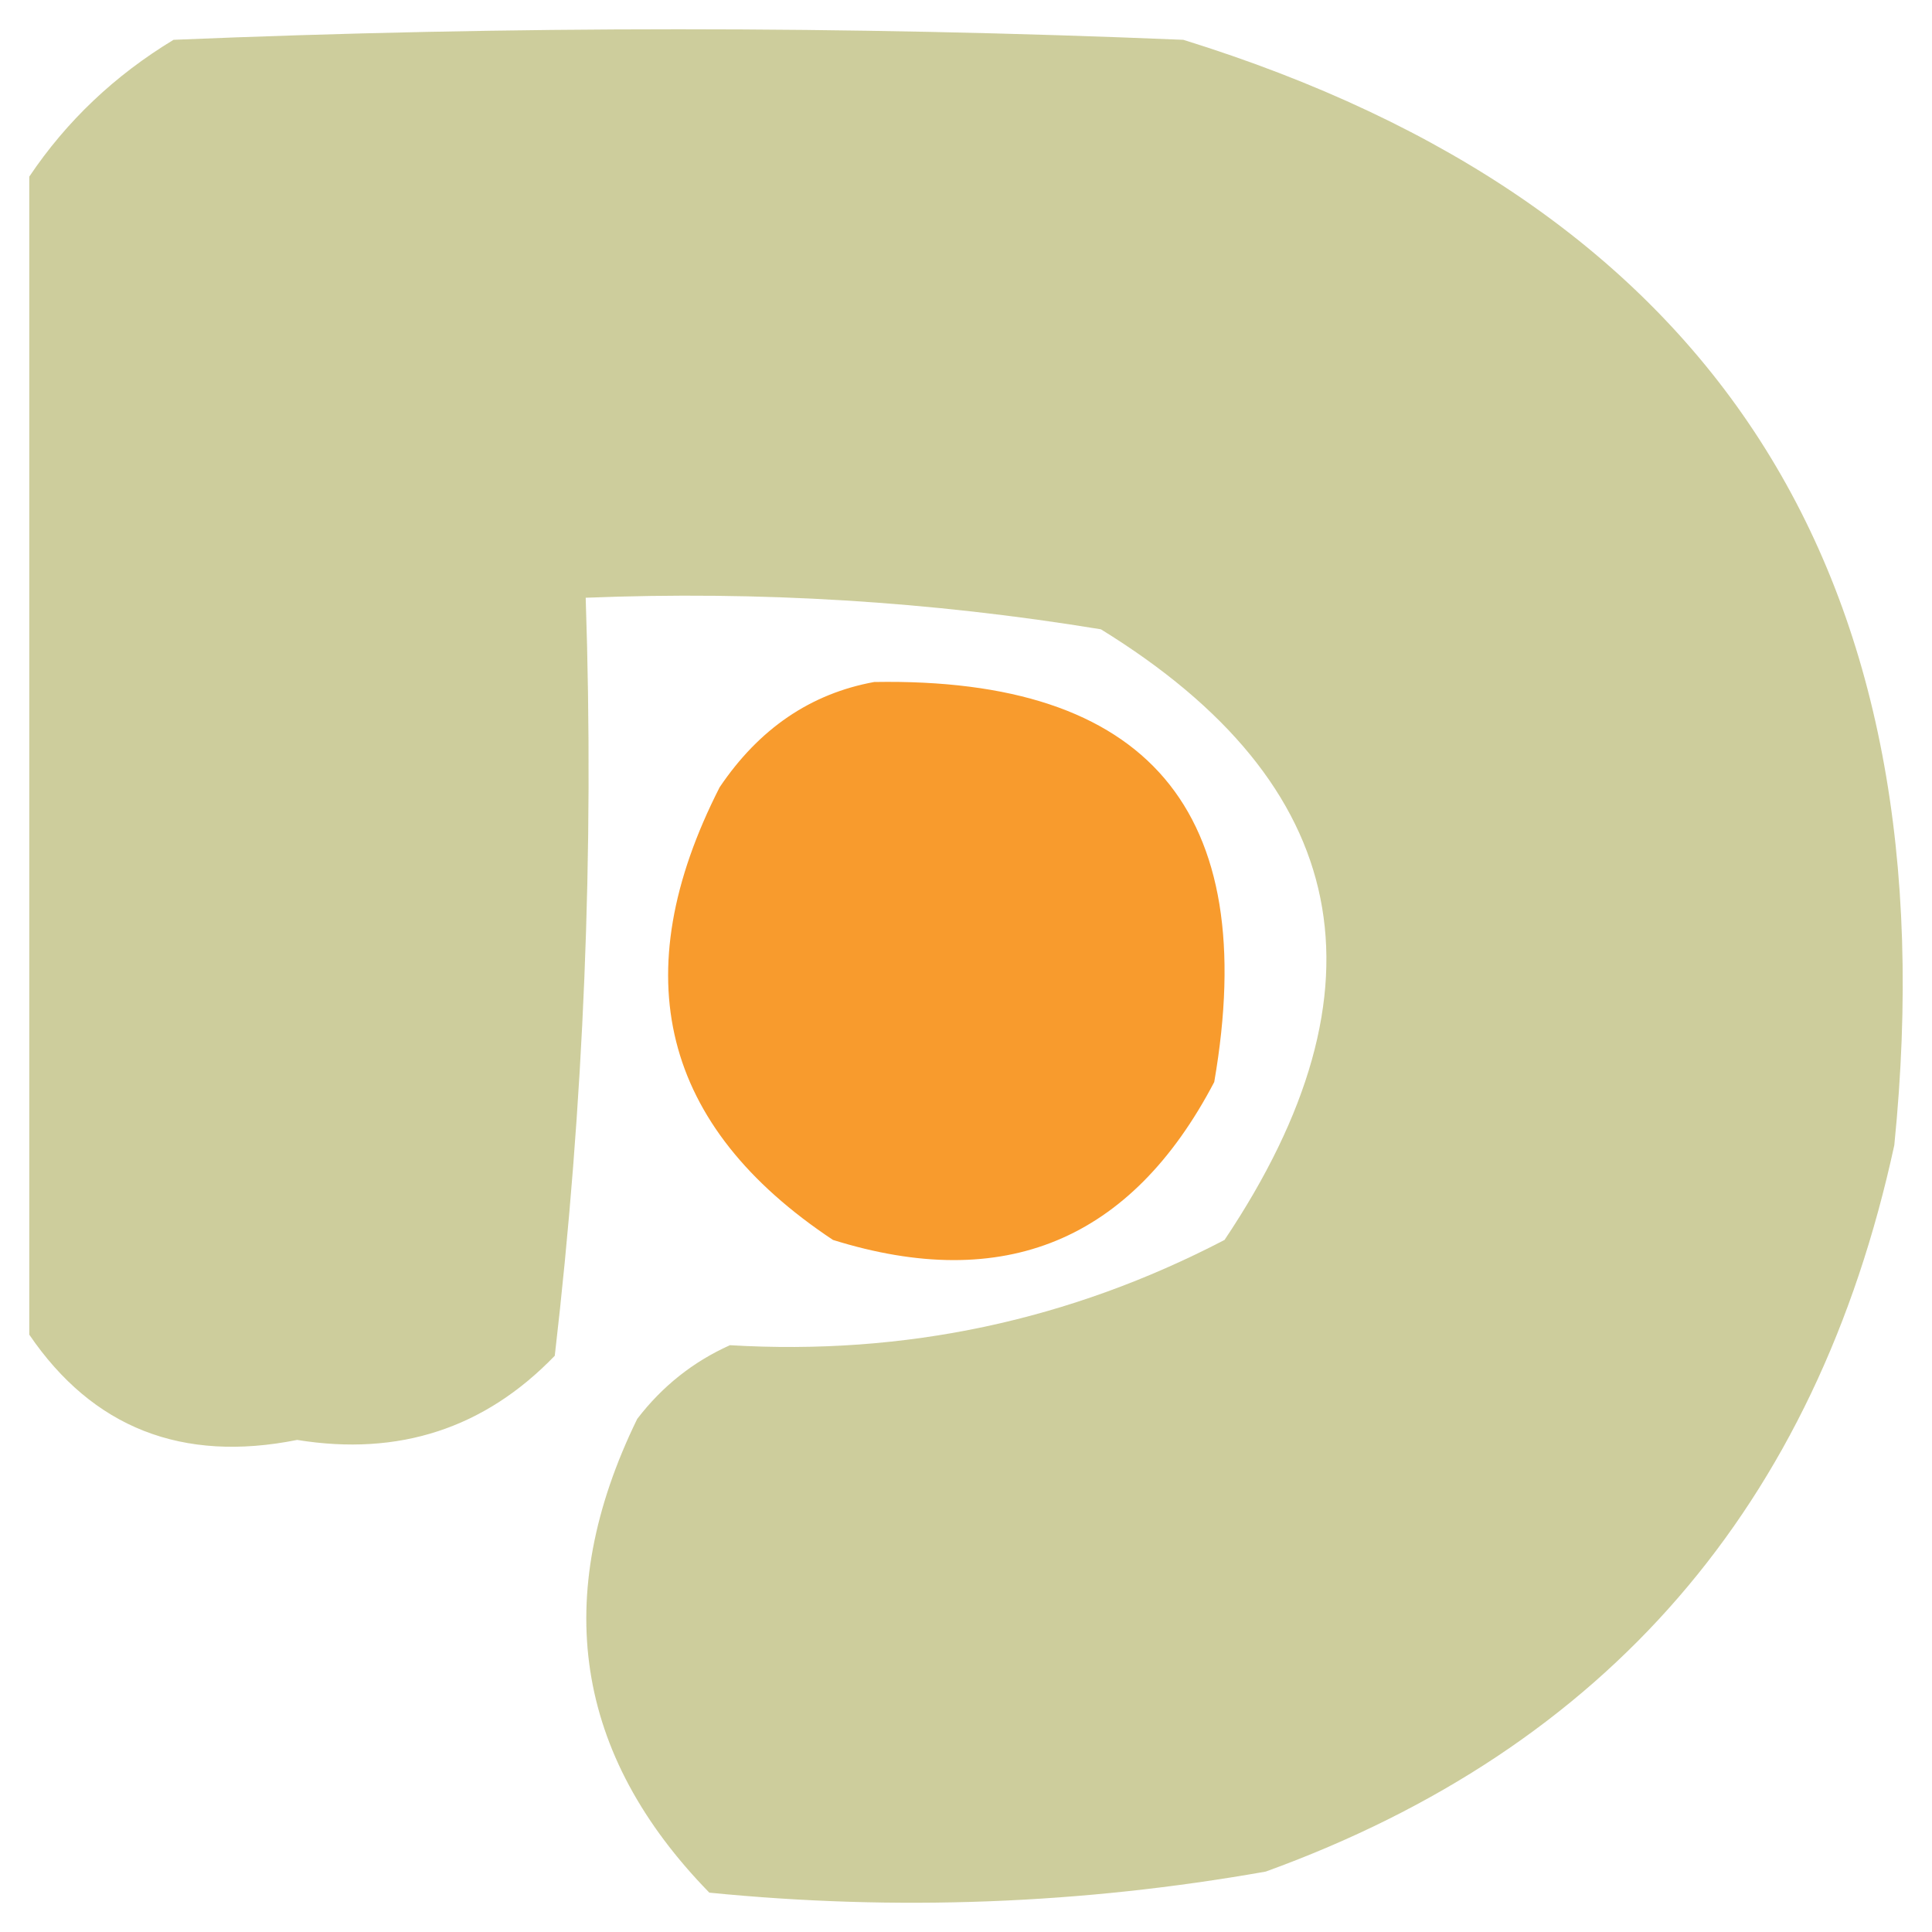
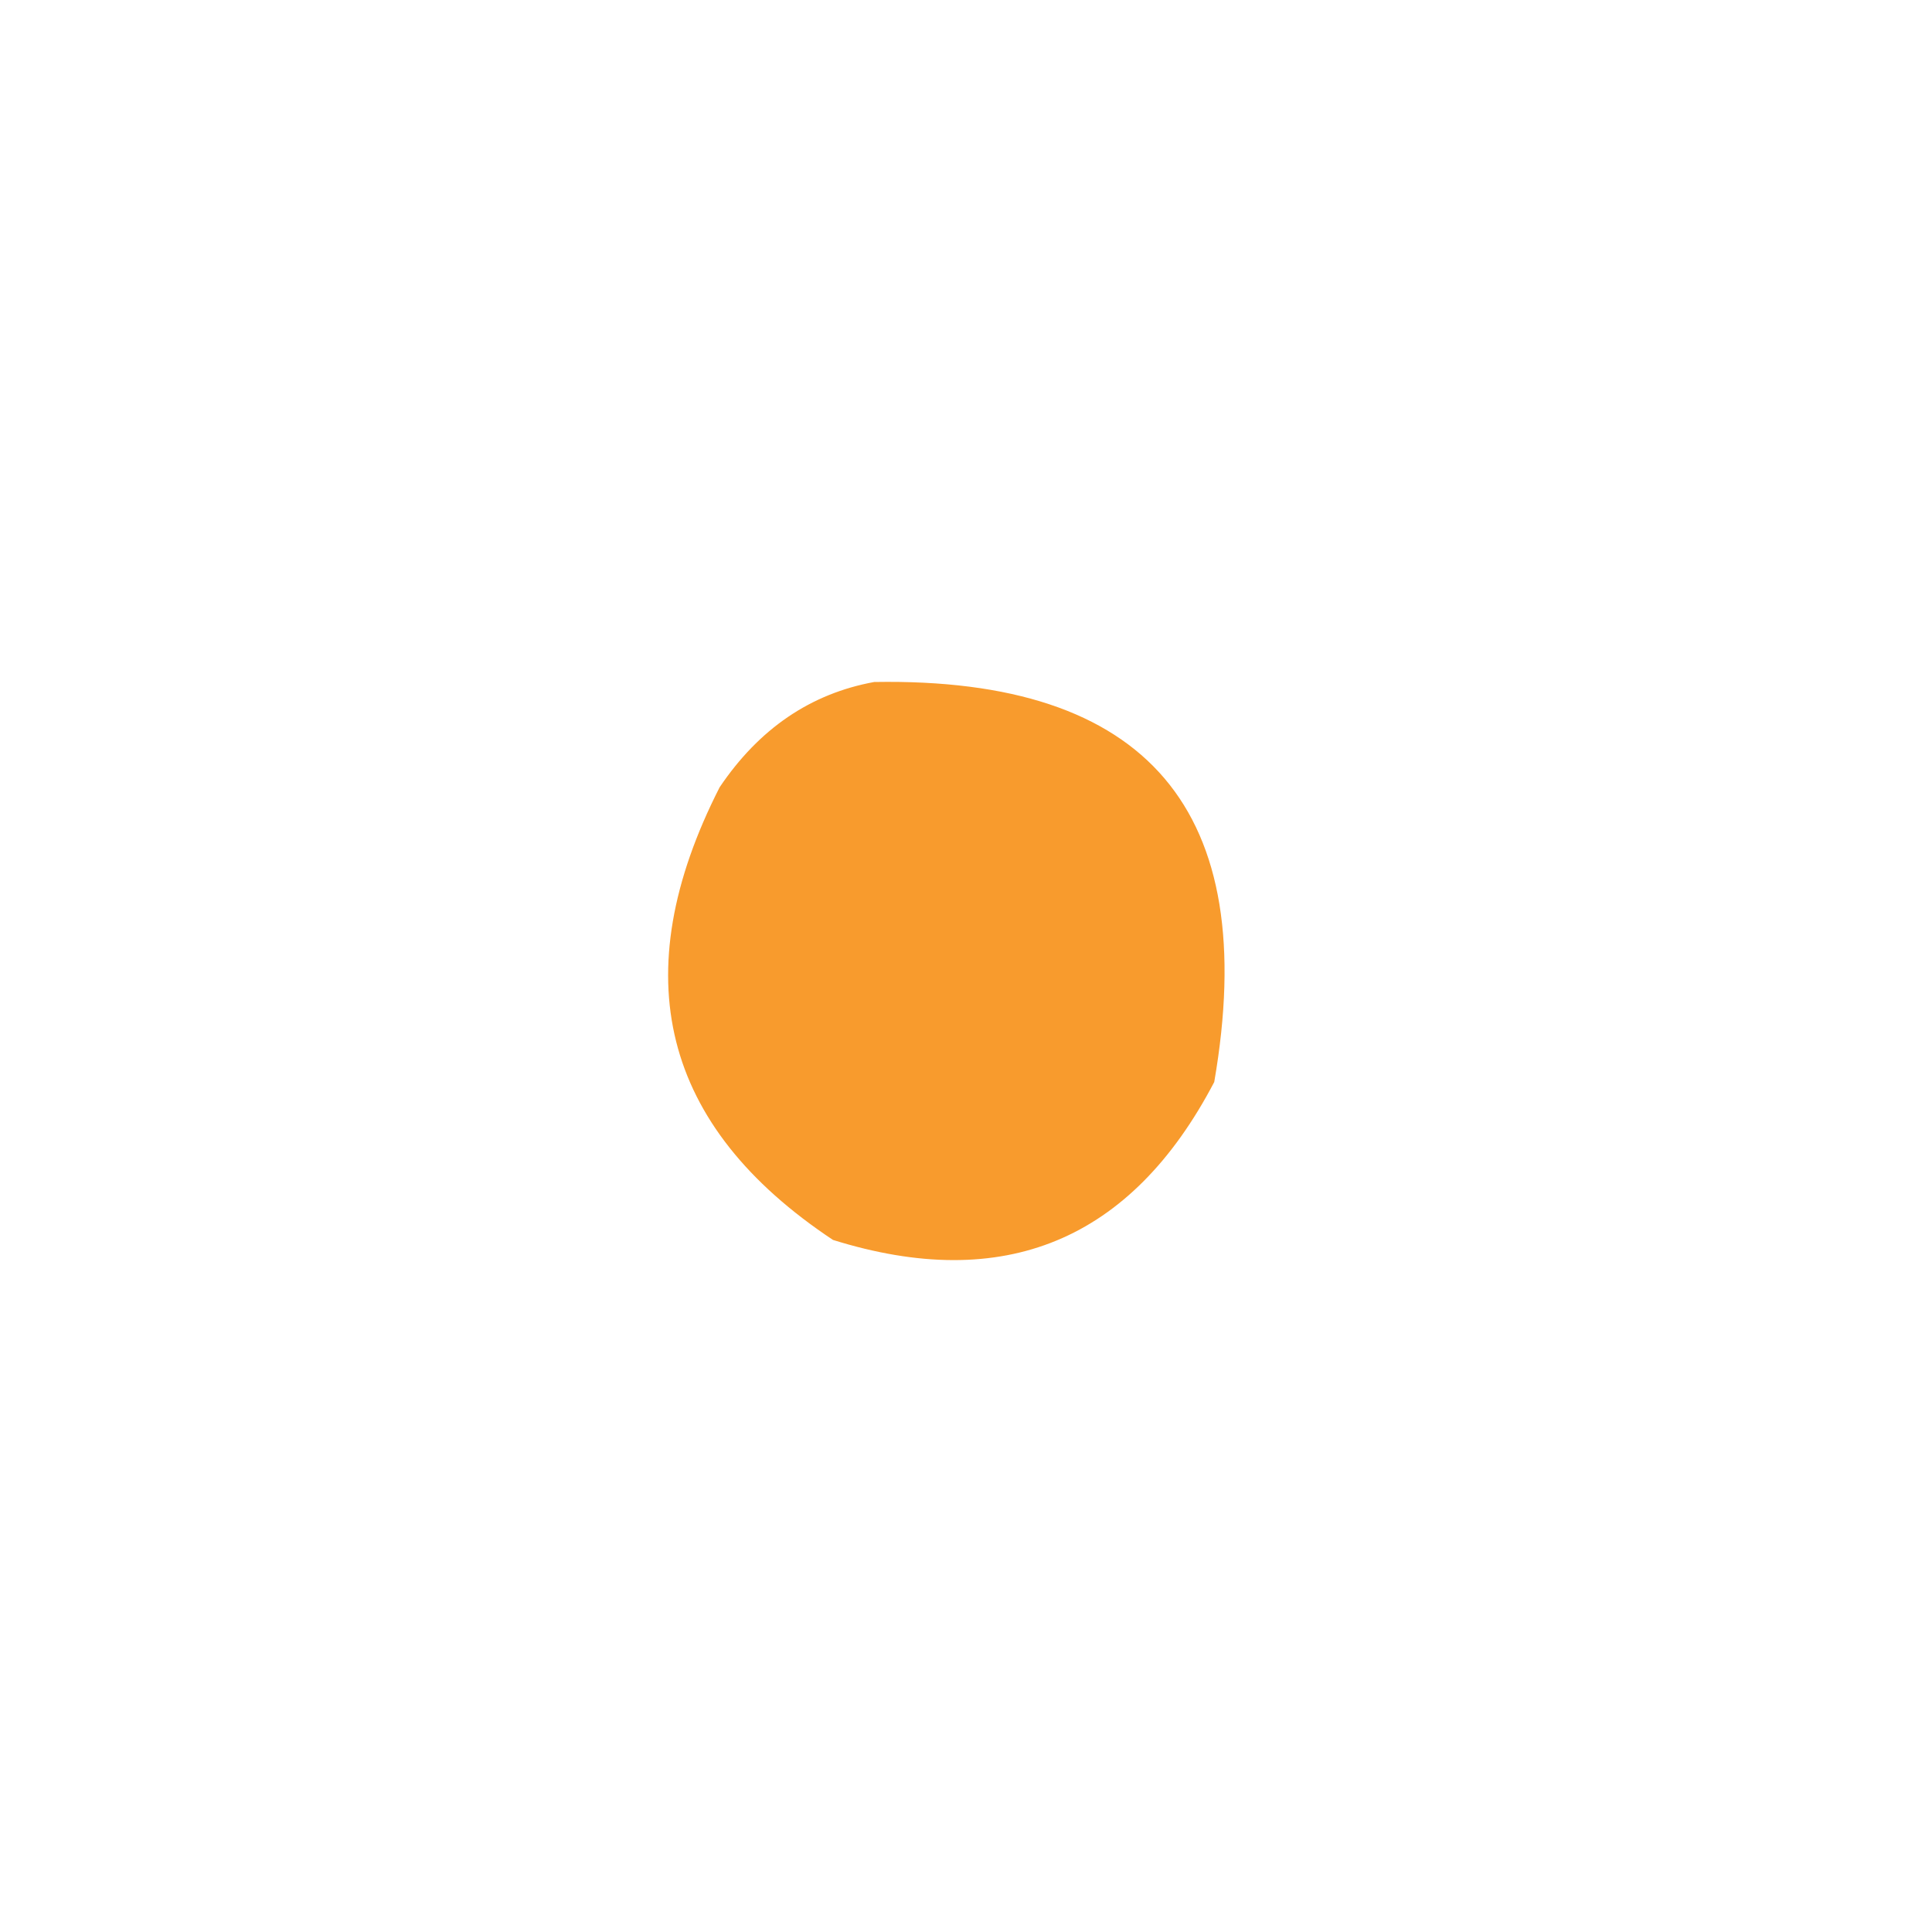
<svg xmlns="http://www.w3.org/2000/svg" width="32" height="32" viewBox="0 0 33 33" fill="none">
-   <path opacity="0.96" fill-rule="evenodd" clip-rule="evenodd" d="M0.5 22.797C0.5 16.204 0.5 9.611 0.5 3.017C1.137 2.068 1.958 1.289 2.964 0.68C8.713 0.44 14.463 0.44 20.212 0.68C29.291 3.499 33.339 9.793 32.356 19.561C31.021 25.72 27.442 29.856 21.62 31.968C18.474 32.525 15.306 32.645 12.116 32.328C9.814 29.969 9.403 27.271 10.884 24.236C11.311 23.679 11.839 23.259 12.468 22.977C15.458 23.155 18.274 22.555 20.916 21.179C23.802 16.869 23.098 13.393 18.804 10.749C15.892 10.271 12.959 10.091 10.004 10.21C10.15 14.548 9.974 18.864 9.476 23.157C8.28 24.398 6.813 24.877 5.076 24.595C3.111 24.988 1.585 24.389 0.5 22.797Z" fill="#CBCB98" />
  <path opacity="0.924" fill-rule="evenodd" clip-rule="evenodd" d="M14.932 11.649C19.607 11.567 21.543 13.845 20.74 18.482C19.321 21.192 17.15 22.091 14.228 21.179C11.301 19.236 10.656 16.659 12.292 13.447C12.966 12.447 13.845 11.848 14.932 11.649Z" fill="#F7931D" />
</svg>